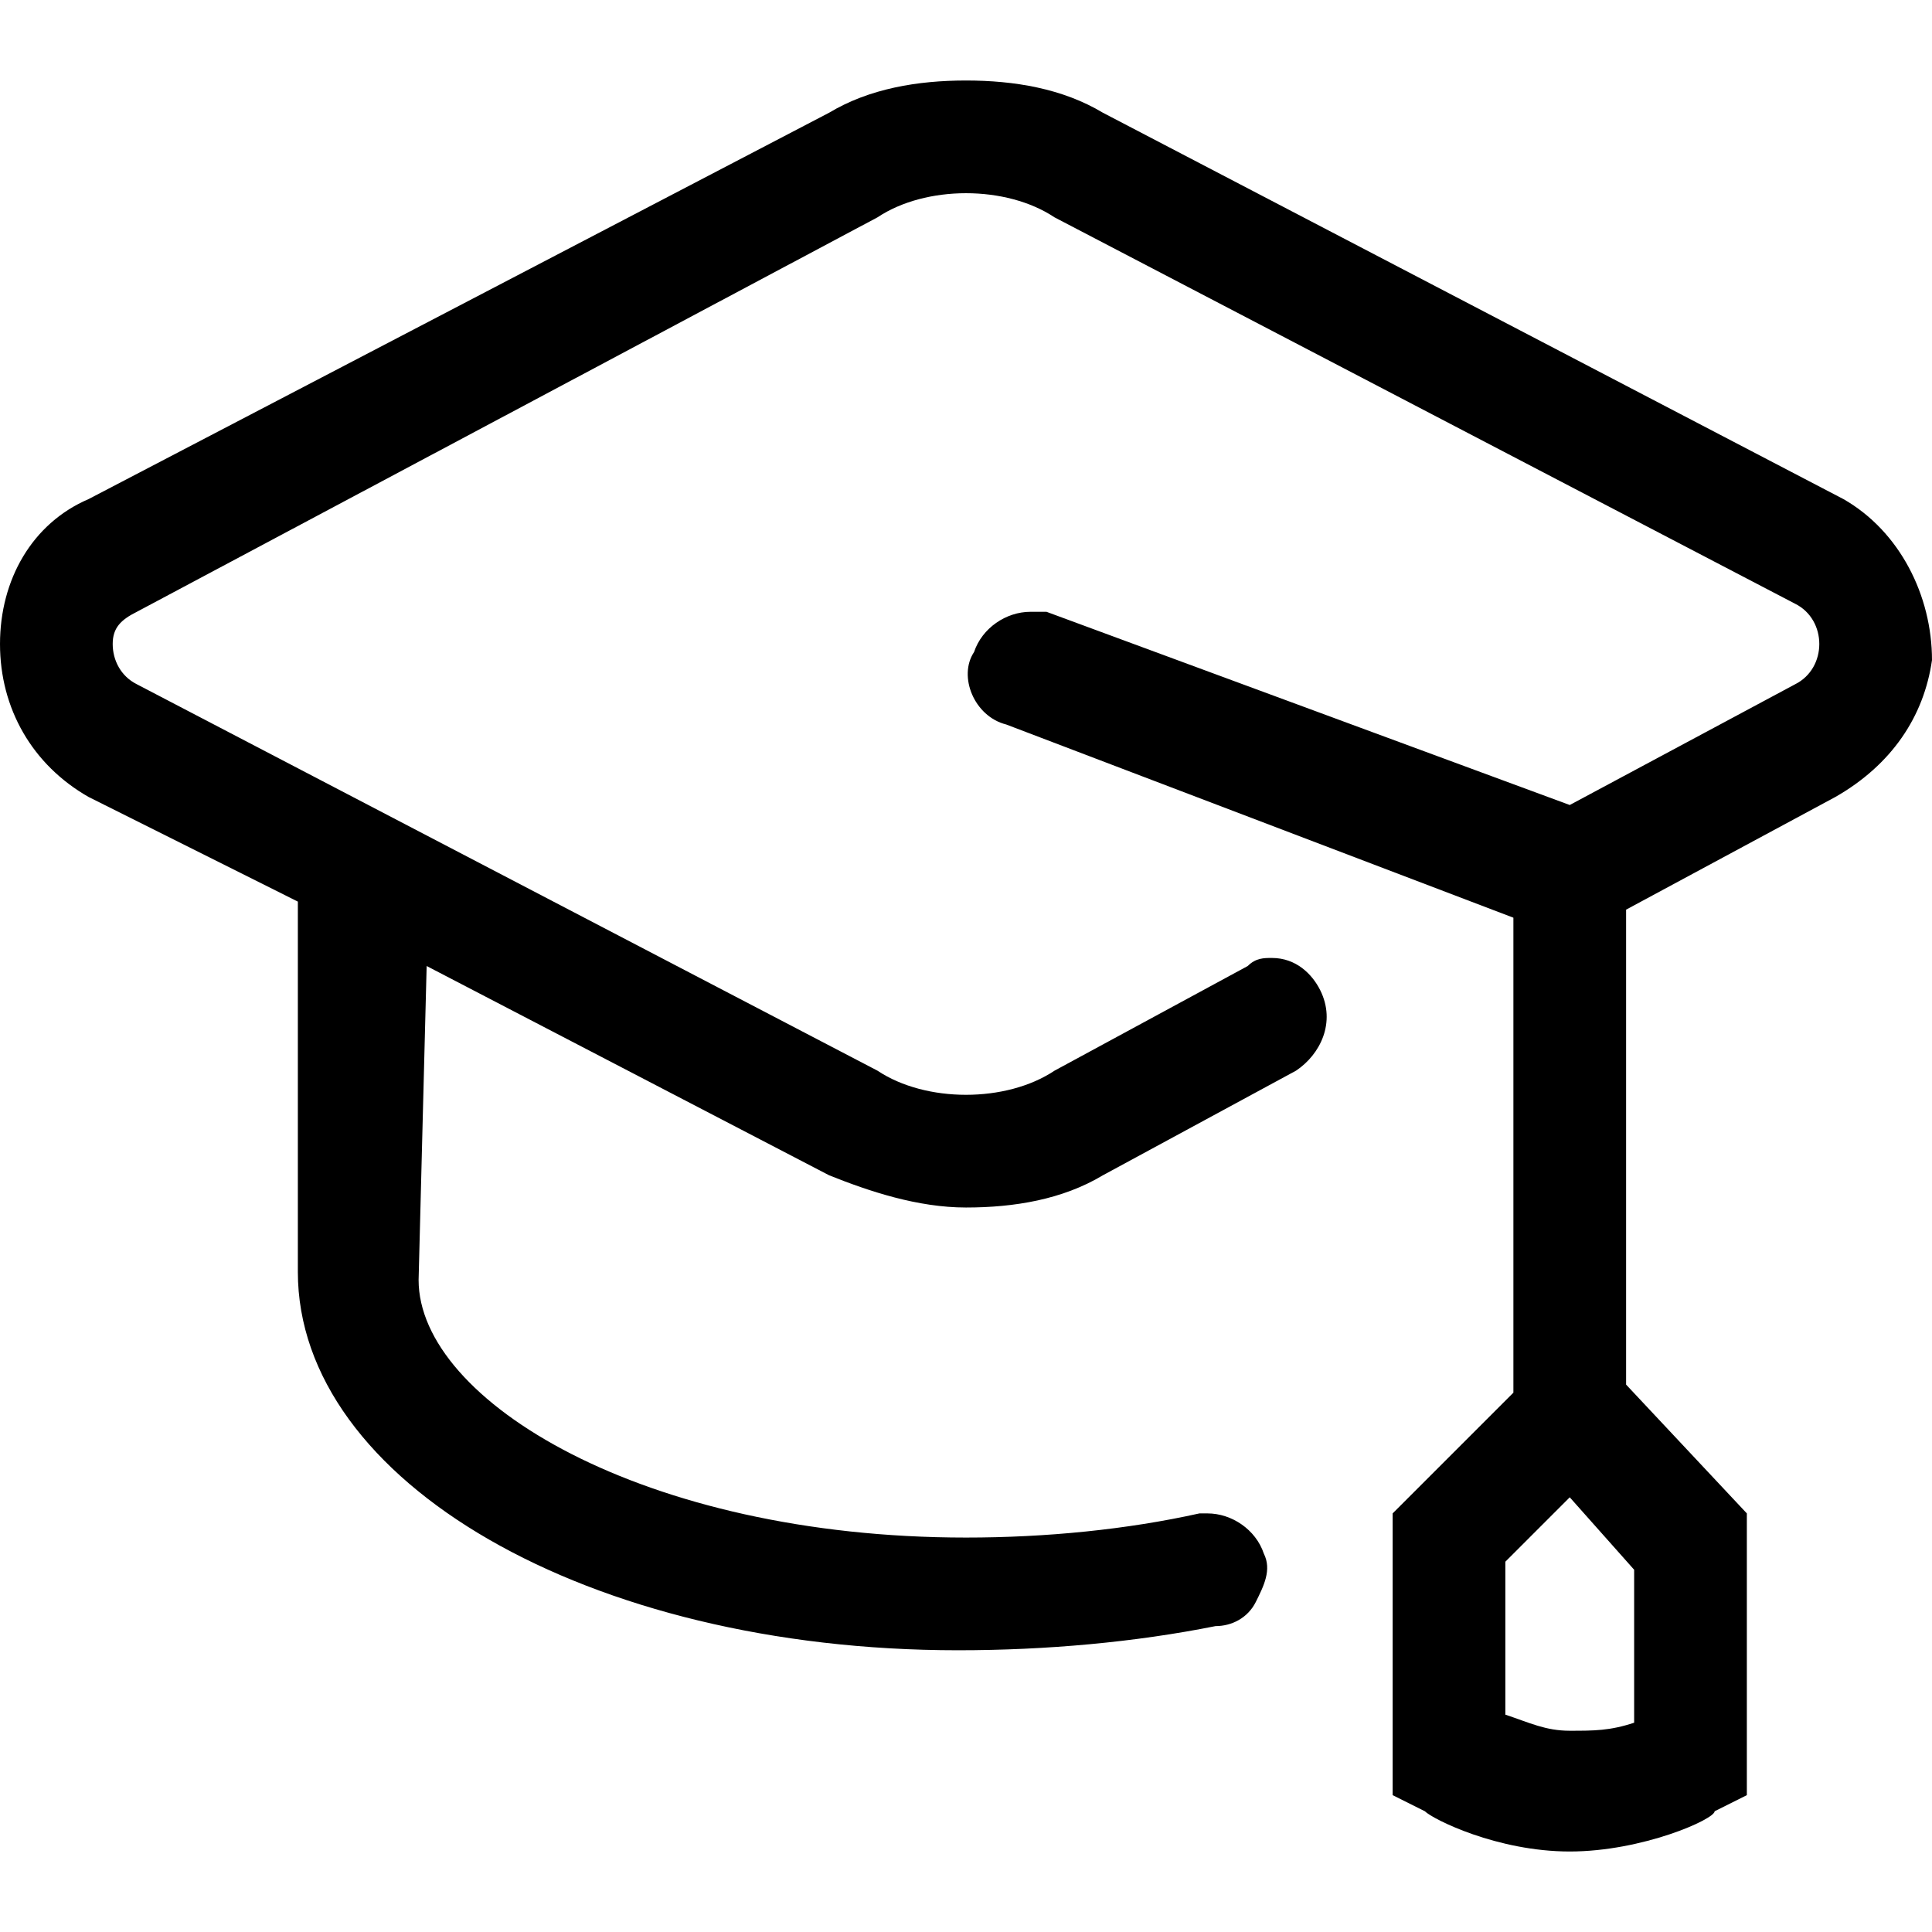
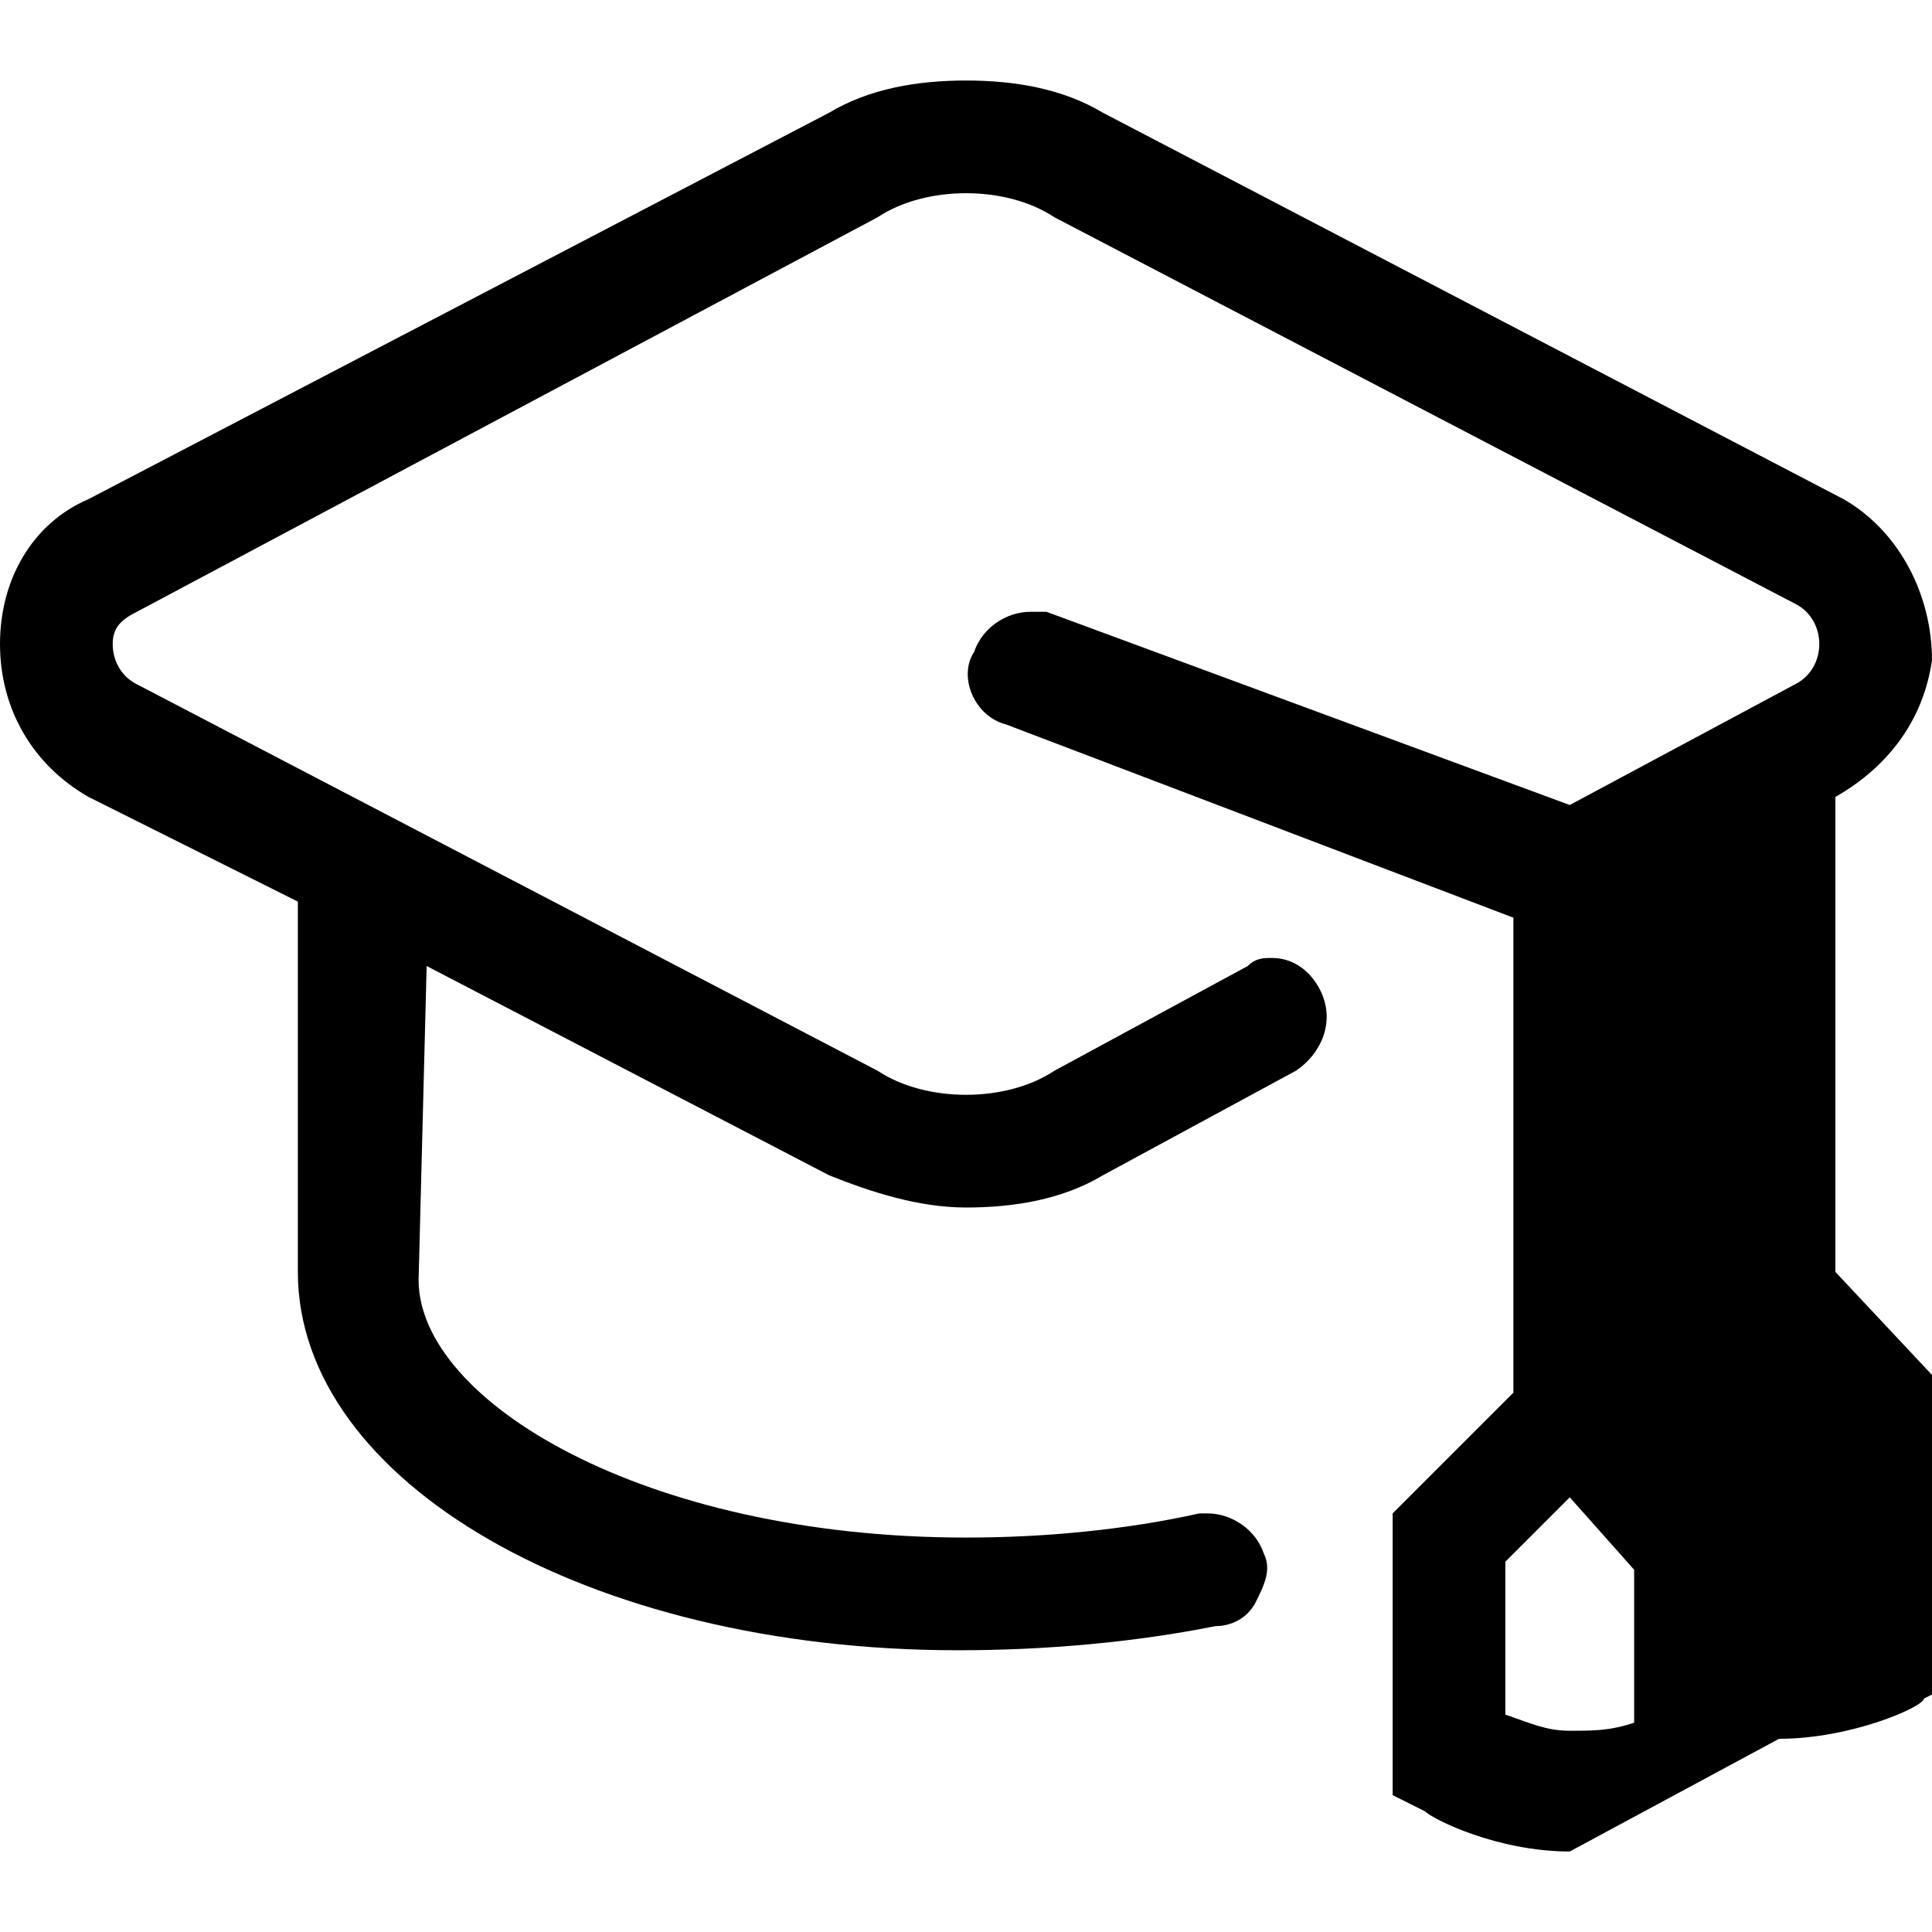
<svg xmlns="http://www.w3.org/2000/svg" version="1.2" viewBox="0 0 24 24" width="24" height="24">
  <title>education_level-bl-svg</title>
  <style> .s0 { fill: #000000 } </style>
-   <path id="Layer" fill-rule="evenodd" class="s0" d="m19.5 23c-0.9 0-1.7-0.4-1.8-0.5l-0.4-0.2v-3.5l1.5-1.5v-5.9l-6.3-2.4c-0.4-0.1-0.6-0.6-0.4-0.9 0.1-0.3 0.4-0.5 0.7-0.5 0.1 0 0.2 0 0.2 0l6.5 2.4 2.8-1.5c0.2-0.1 0.3-0.3 0.3-0.5 0-0.2-0.1-0.4-0.3-0.5l-9.2-4.8c-0.3-0.2-0.7-0.3-1.1-0.3-0.4 0-0.8 0.1-1.1 0.3l-9.2 4.9c-0.2 0.1-0.3 0.2-0.3 0.4 0 0.2 0.1 0.4 0.3 0.5l9.2 4.8c0.3 0.2 0.7 0.3 1.1 0.3 0.4 0 0.8-0.1 1.1-0.3l2.4-1.3c0.1-0.1 0.2-0.1 0.3-0.1 0.3 0 0.5 0.2 0.6 0.4 0.2 0.4 0 0.8-0.3 1l-2.4 1.3c-0.5 0.3-1.1 0.4-1.7 0.4-0.6 0-1.2-0.2-1.7-0.4l-5-2.6-0.1 3.9c0 1.5 2.8 3.2 6.8 3.2 1 0 2-0.1 2.9-0.3h0.1c0.3 0 0.6 0.2 0.7 0.5 0.1 0.2 0 0.4-0.1 0.6-0.1 0.2-0.3 0.3-0.5 0.3-1 0.2-2.1 0.3-3.2 0.3-4.6 0-8.2-2.1-8.2-4.7v-4.6l-2.6-1.3c-0.7-0.4-1.1-1.1-1.1-1.9 0-0.8 0.4-1.5 1.1-1.8l9.2-4.8c0.5-0.3 1.1-0.4 1.7-0.4 0.6 0 1.2 0.1 1.7 0.4l9.2 4.8c0.7 0.4 1.1 1.2 1.1 2-0.1 0.7-0.5 1.3-1.2 1.7l-2.6 1.4v5.9l1.5 1.6v3.5l-0.4 0.2c0 0.1-0.9 0.5-1.8 0.5zm-0.8-3.6v1.9c0.3 0.1 0.5 0.2 0.8 0.2 0.3 0 0.5 0 0.8-0.1v-1.9l-0.8-0.9z" />
+   <path id="Layer" fill-rule="evenodd" class="s0" d="m19.5 23c-0.9 0-1.7-0.4-1.8-0.5l-0.4-0.2v-3.5l1.5-1.5v-5.9l-6.3-2.4c-0.4-0.1-0.6-0.6-0.4-0.9 0.1-0.3 0.4-0.5 0.7-0.5 0.1 0 0.2 0 0.2 0l6.5 2.4 2.8-1.5c0.2-0.1 0.3-0.3 0.3-0.5 0-0.2-0.1-0.4-0.3-0.5l-9.2-4.8c-0.3-0.2-0.7-0.3-1.1-0.3-0.4 0-0.8 0.1-1.1 0.3l-9.2 4.9c-0.2 0.1-0.3 0.2-0.3 0.4 0 0.2 0.1 0.4 0.3 0.5l9.2 4.8c0.3 0.2 0.7 0.3 1.1 0.3 0.4 0 0.8-0.1 1.1-0.3l2.4-1.3c0.1-0.1 0.2-0.1 0.3-0.1 0.3 0 0.5 0.2 0.6 0.4 0.2 0.4 0 0.8-0.3 1l-2.4 1.3c-0.5 0.3-1.1 0.4-1.7 0.4-0.6 0-1.2-0.2-1.7-0.4l-5-2.6-0.1 3.9c0 1.5 2.8 3.2 6.8 3.2 1 0 2-0.1 2.9-0.3h0.1c0.3 0 0.6 0.2 0.7 0.5 0.1 0.2 0 0.4-0.1 0.6-0.1 0.2-0.3 0.3-0.5 0.3-1 0.2-2.1 0.3-3.2 0.3-4.6 0-8.2-2.1-8.2-4.7v-4.6l-2.6-1.3c-0.7-0.4-1.1-1.1-1.1-1.9 0-0.8 0.4-1.5 1.1-1.8l9.2-4.8c0.5-0.3 1.1-0.4 1.7-0.4 0.6 0 1.2 0.1 1.7 0.4l9.2 4.8c0.7 0.4 1.1 1.2 1.1 2-0.1 0.7-0.5 1.3-1.2 1.7v5.9l1.5 1.6v3.5l-0.4 0.2c0 0.1-0.9 0.5-1.8 0.5zm-0.8-3.6v1.9c0.3 0.1 0.5 0.2 0.8 0.2 0.3 0 0.5 0 0.8-0.1v-1.9l-0.8-0.9z" />
</svg>